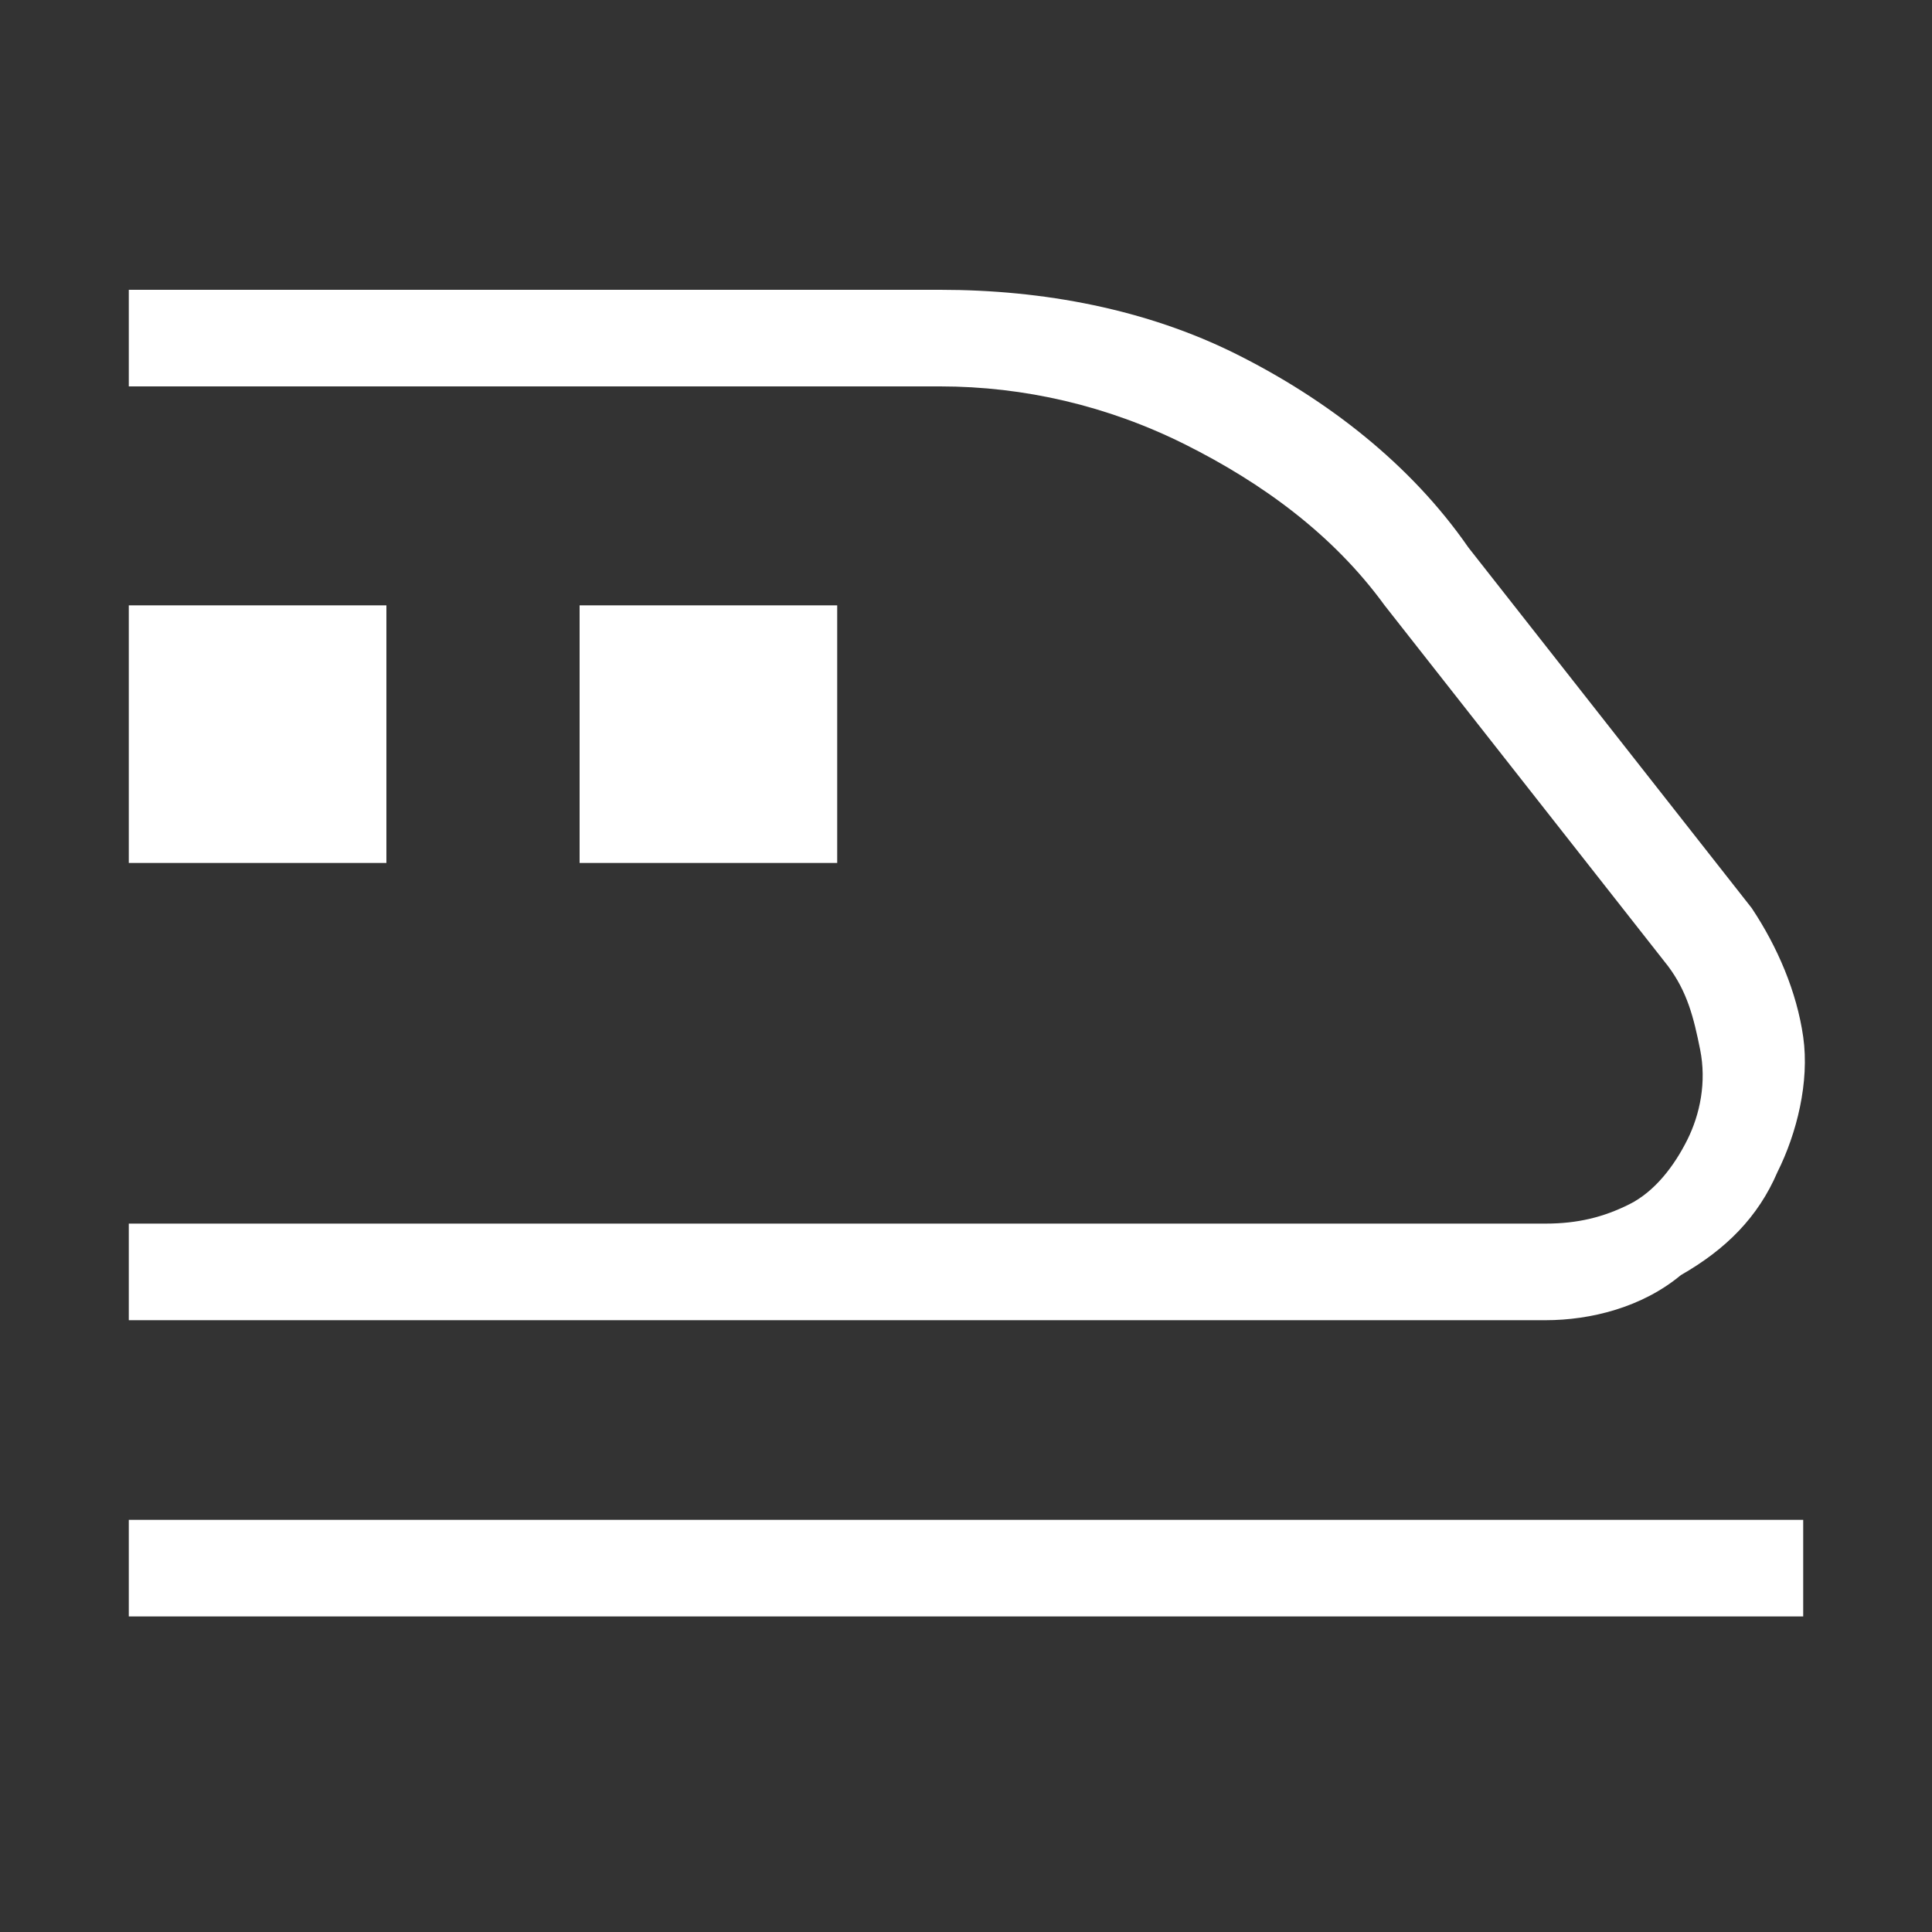
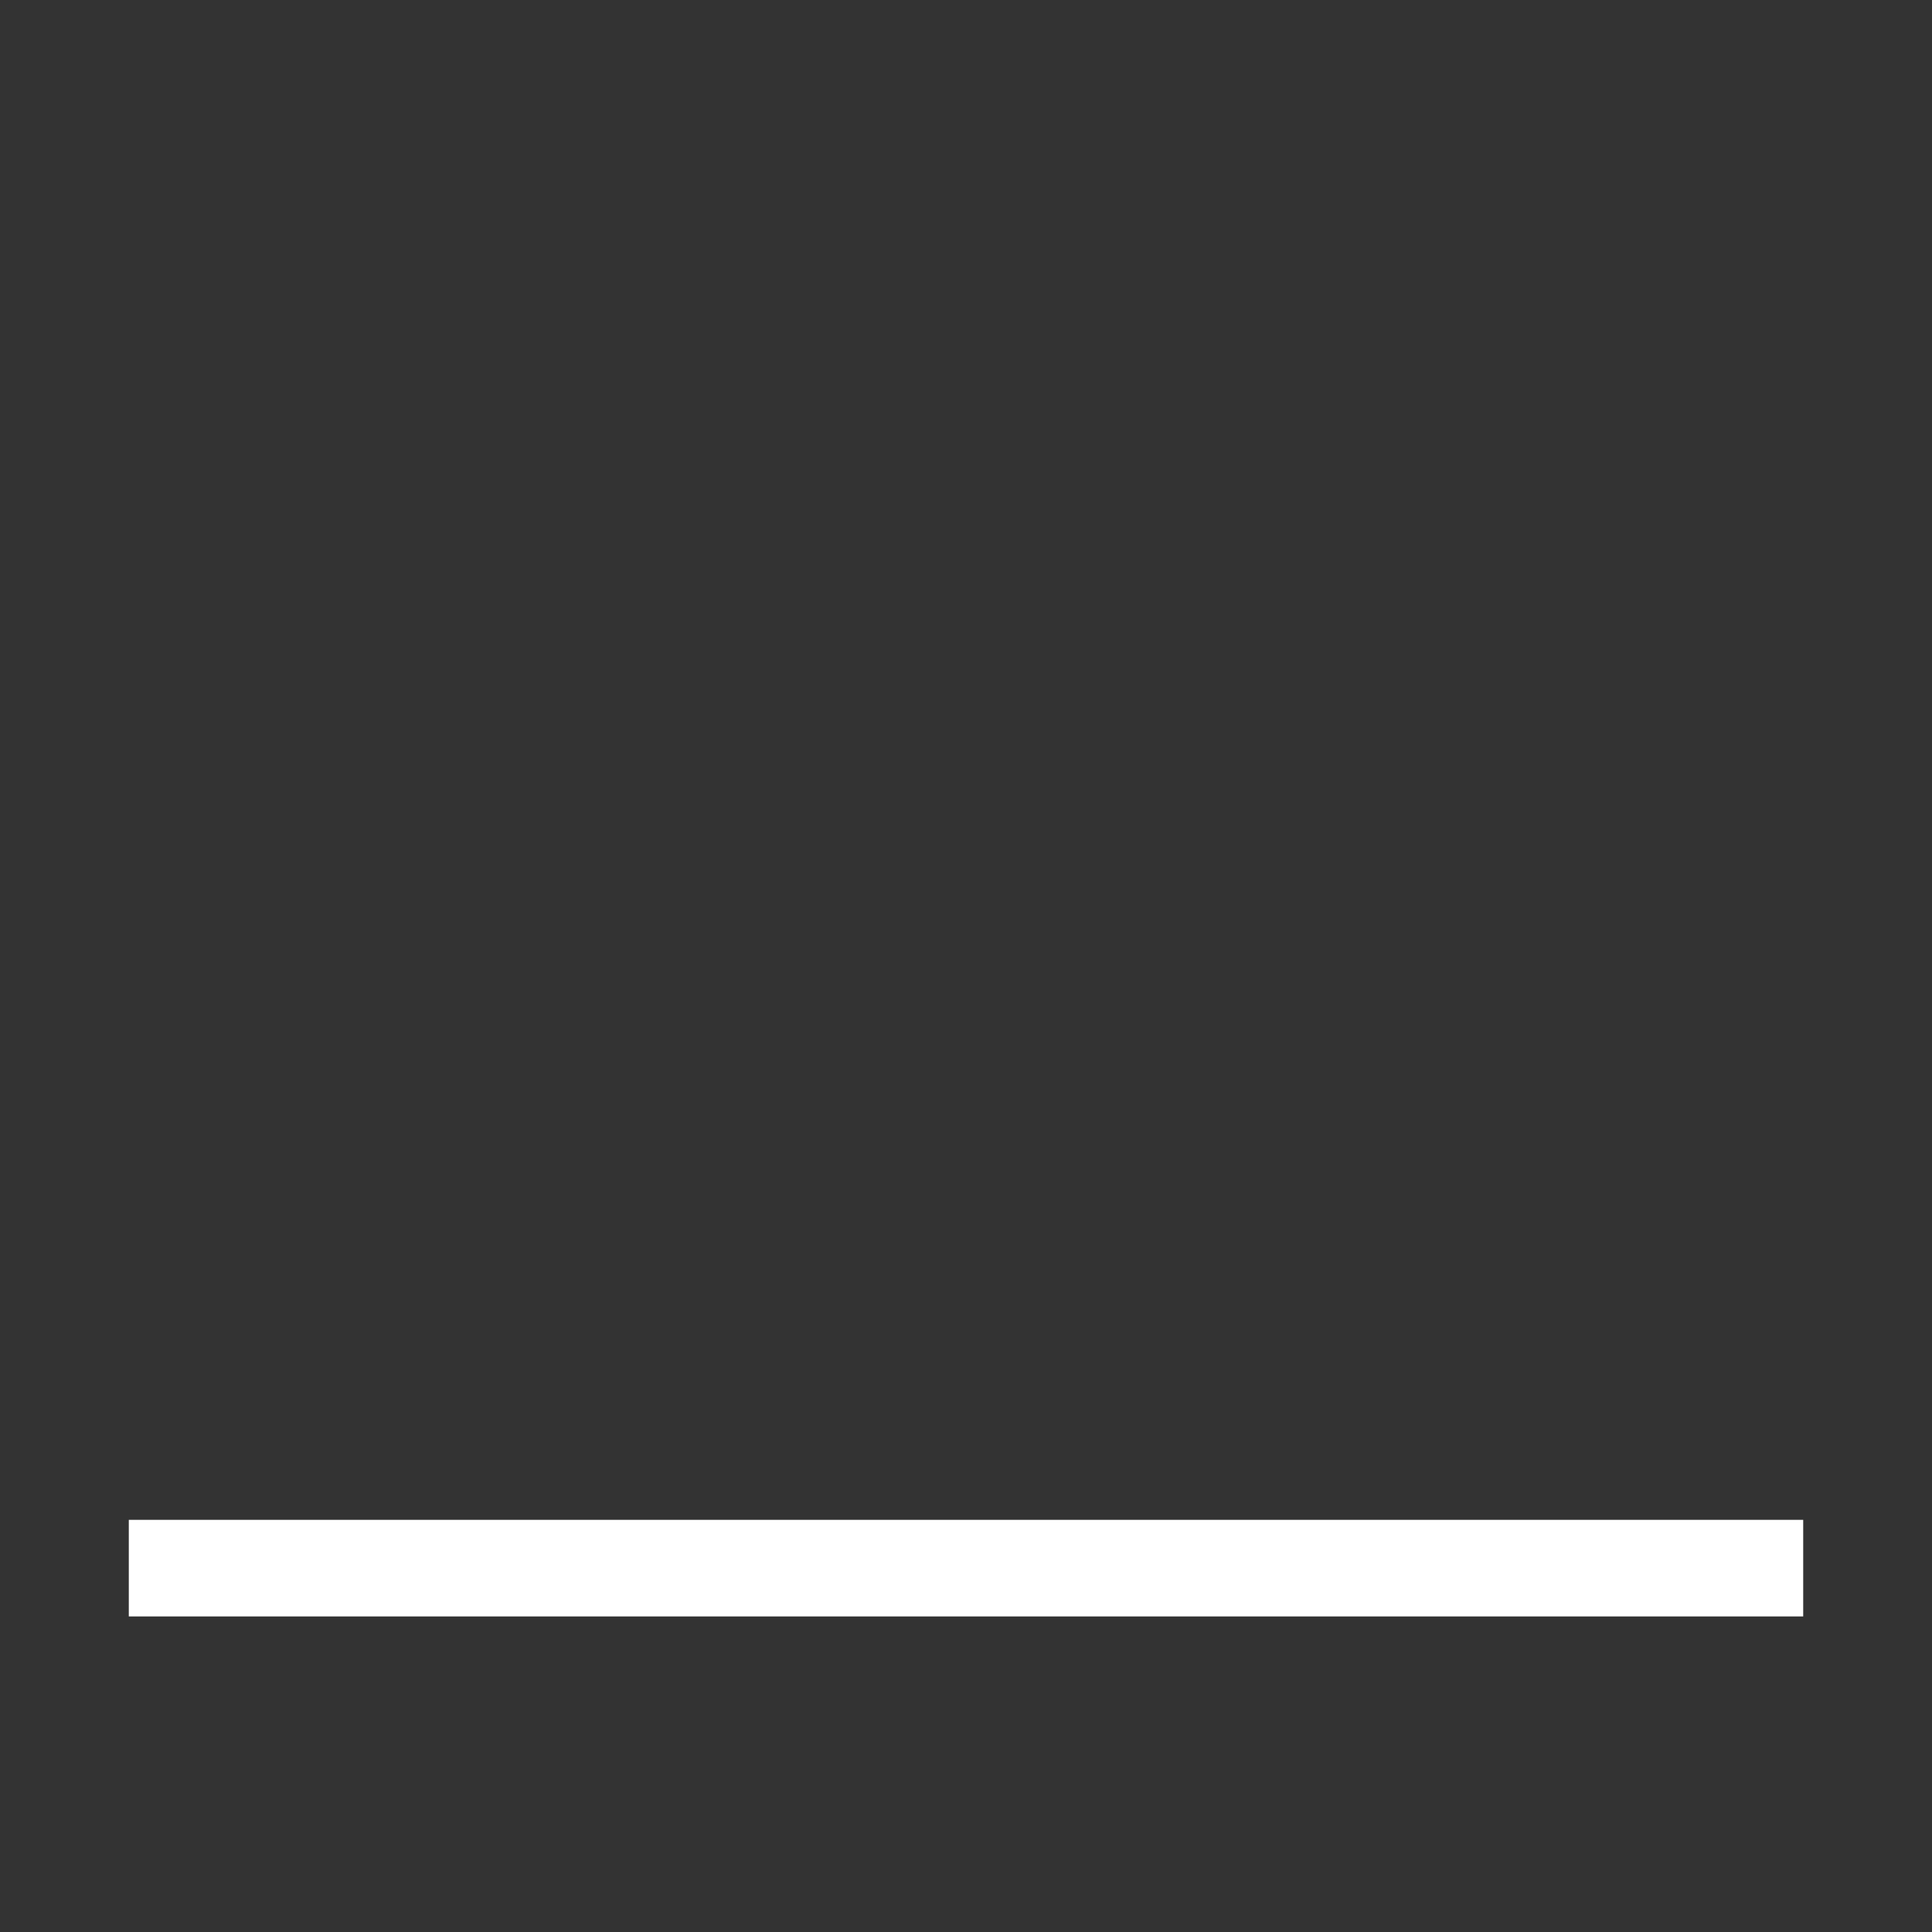
<svg xmlns="http://www.w3.org/2000/svg" version="1.1" id="Layer_1" x="0px" y="0px" viewBox="0 0 30 30" style="enable-background:new 0 0 30 30;" xml:space="preserve">
  <rect x="0" y="0" width="30" height="30" fill="#333333" stroke="none" />
  <style type="text/css">
	.st0{fill:none;}
	.st1{fill:#FFFFFF;}
</style>
  <rect class="st0" width="30" height="30" />
-   <path class="st1" d="M24,20.5H2V19h22c0.5,0,0.9-0.1,1.3-0.3c0.4-0.2,0.7-0.6,0.9-1s0.3-0.9,0.2-1.4c-0.1-0.5-0.2-0.9-0.5-1.3  l-4.4-5.6c-0.8-1.1-1.9-1.9-3.1-2.5S15.9,6,14.6,6H2V4.5h12.6c1.6,0,3.2,0.3,4.6,1c1.4,0.7,2.7,1.7,3.6,3l4.4,5.6  c0.4,0.6,0.7,1.3,0.8,2c0.1,0.7-0.1,1.5-0.4,2.1c-0.3,0.7-0.8,1.2-1.5,1.6C25.5,20.3,24.7,20.5,24,20.5z" />
  <path class="st1" d="M28,23.6H2v1.5h26V23.6z" />
-   <path class="st1" d="M13,9.4H9v4h4V9.4z" />
-   <path class="st1" d="M6,9.4H2v4h4V9.4z" />
+   <path class="st1" d="M13,9.4H9v4V9.4z" />
</svg>